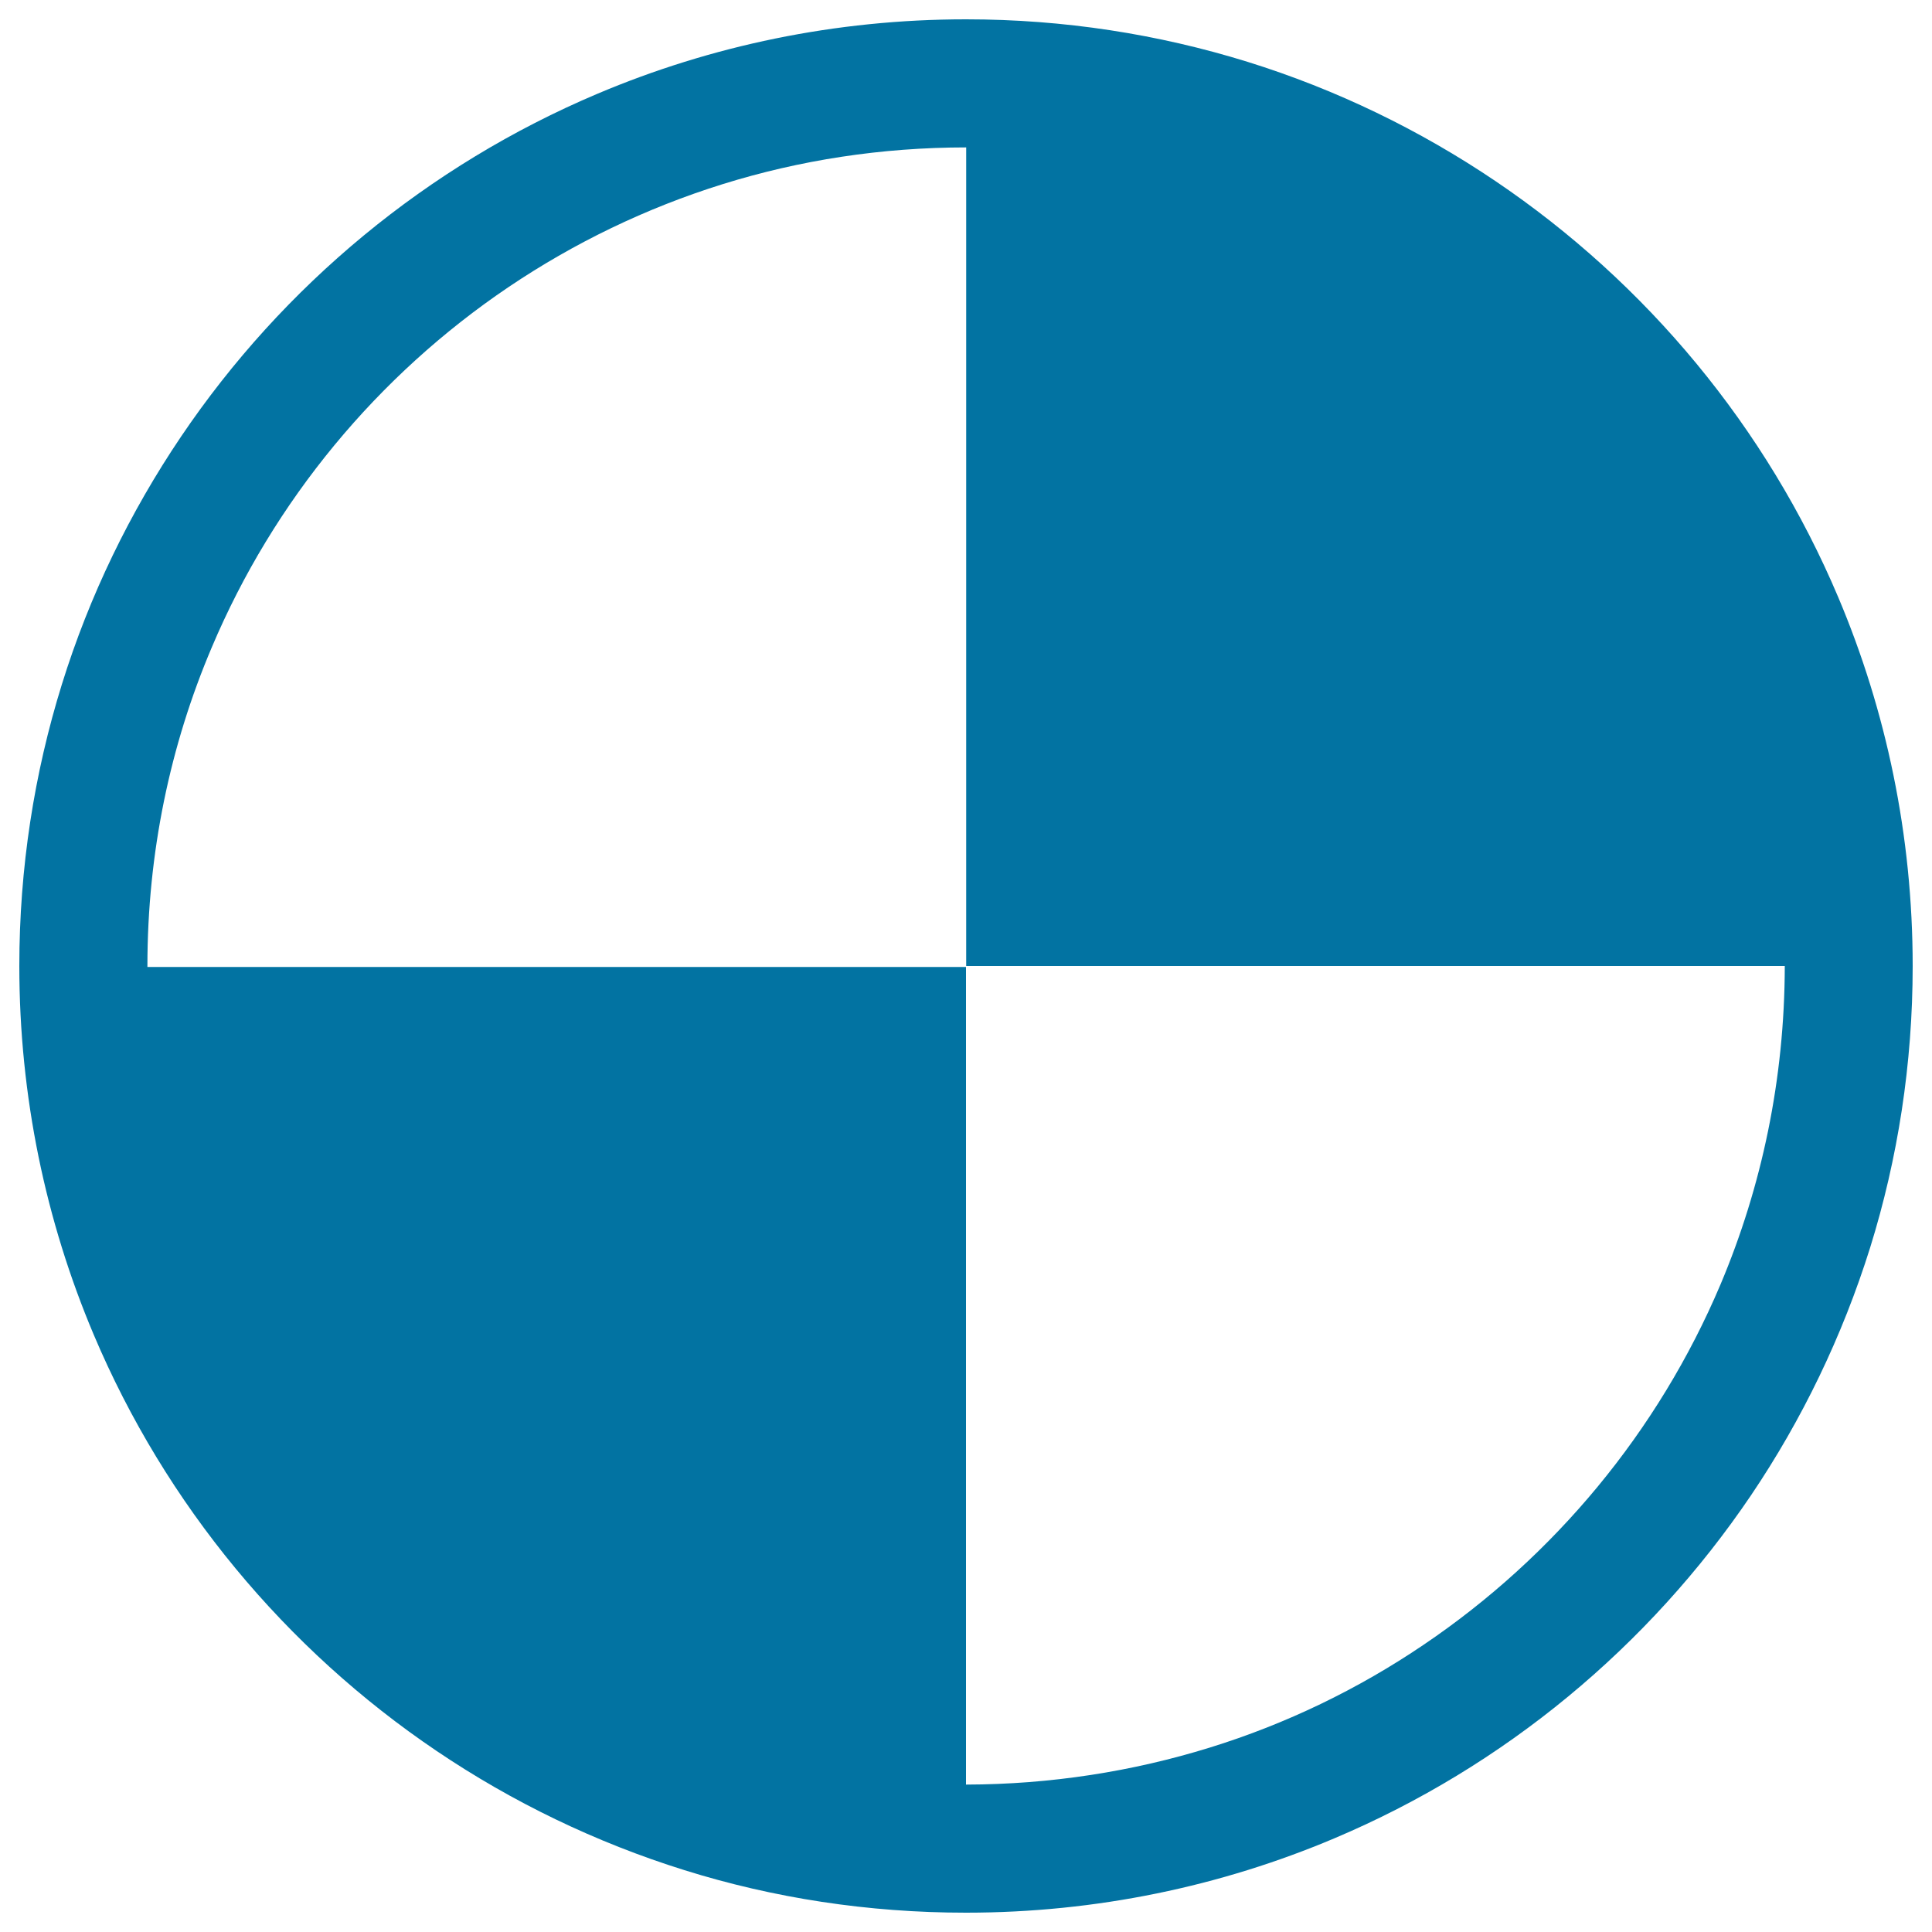
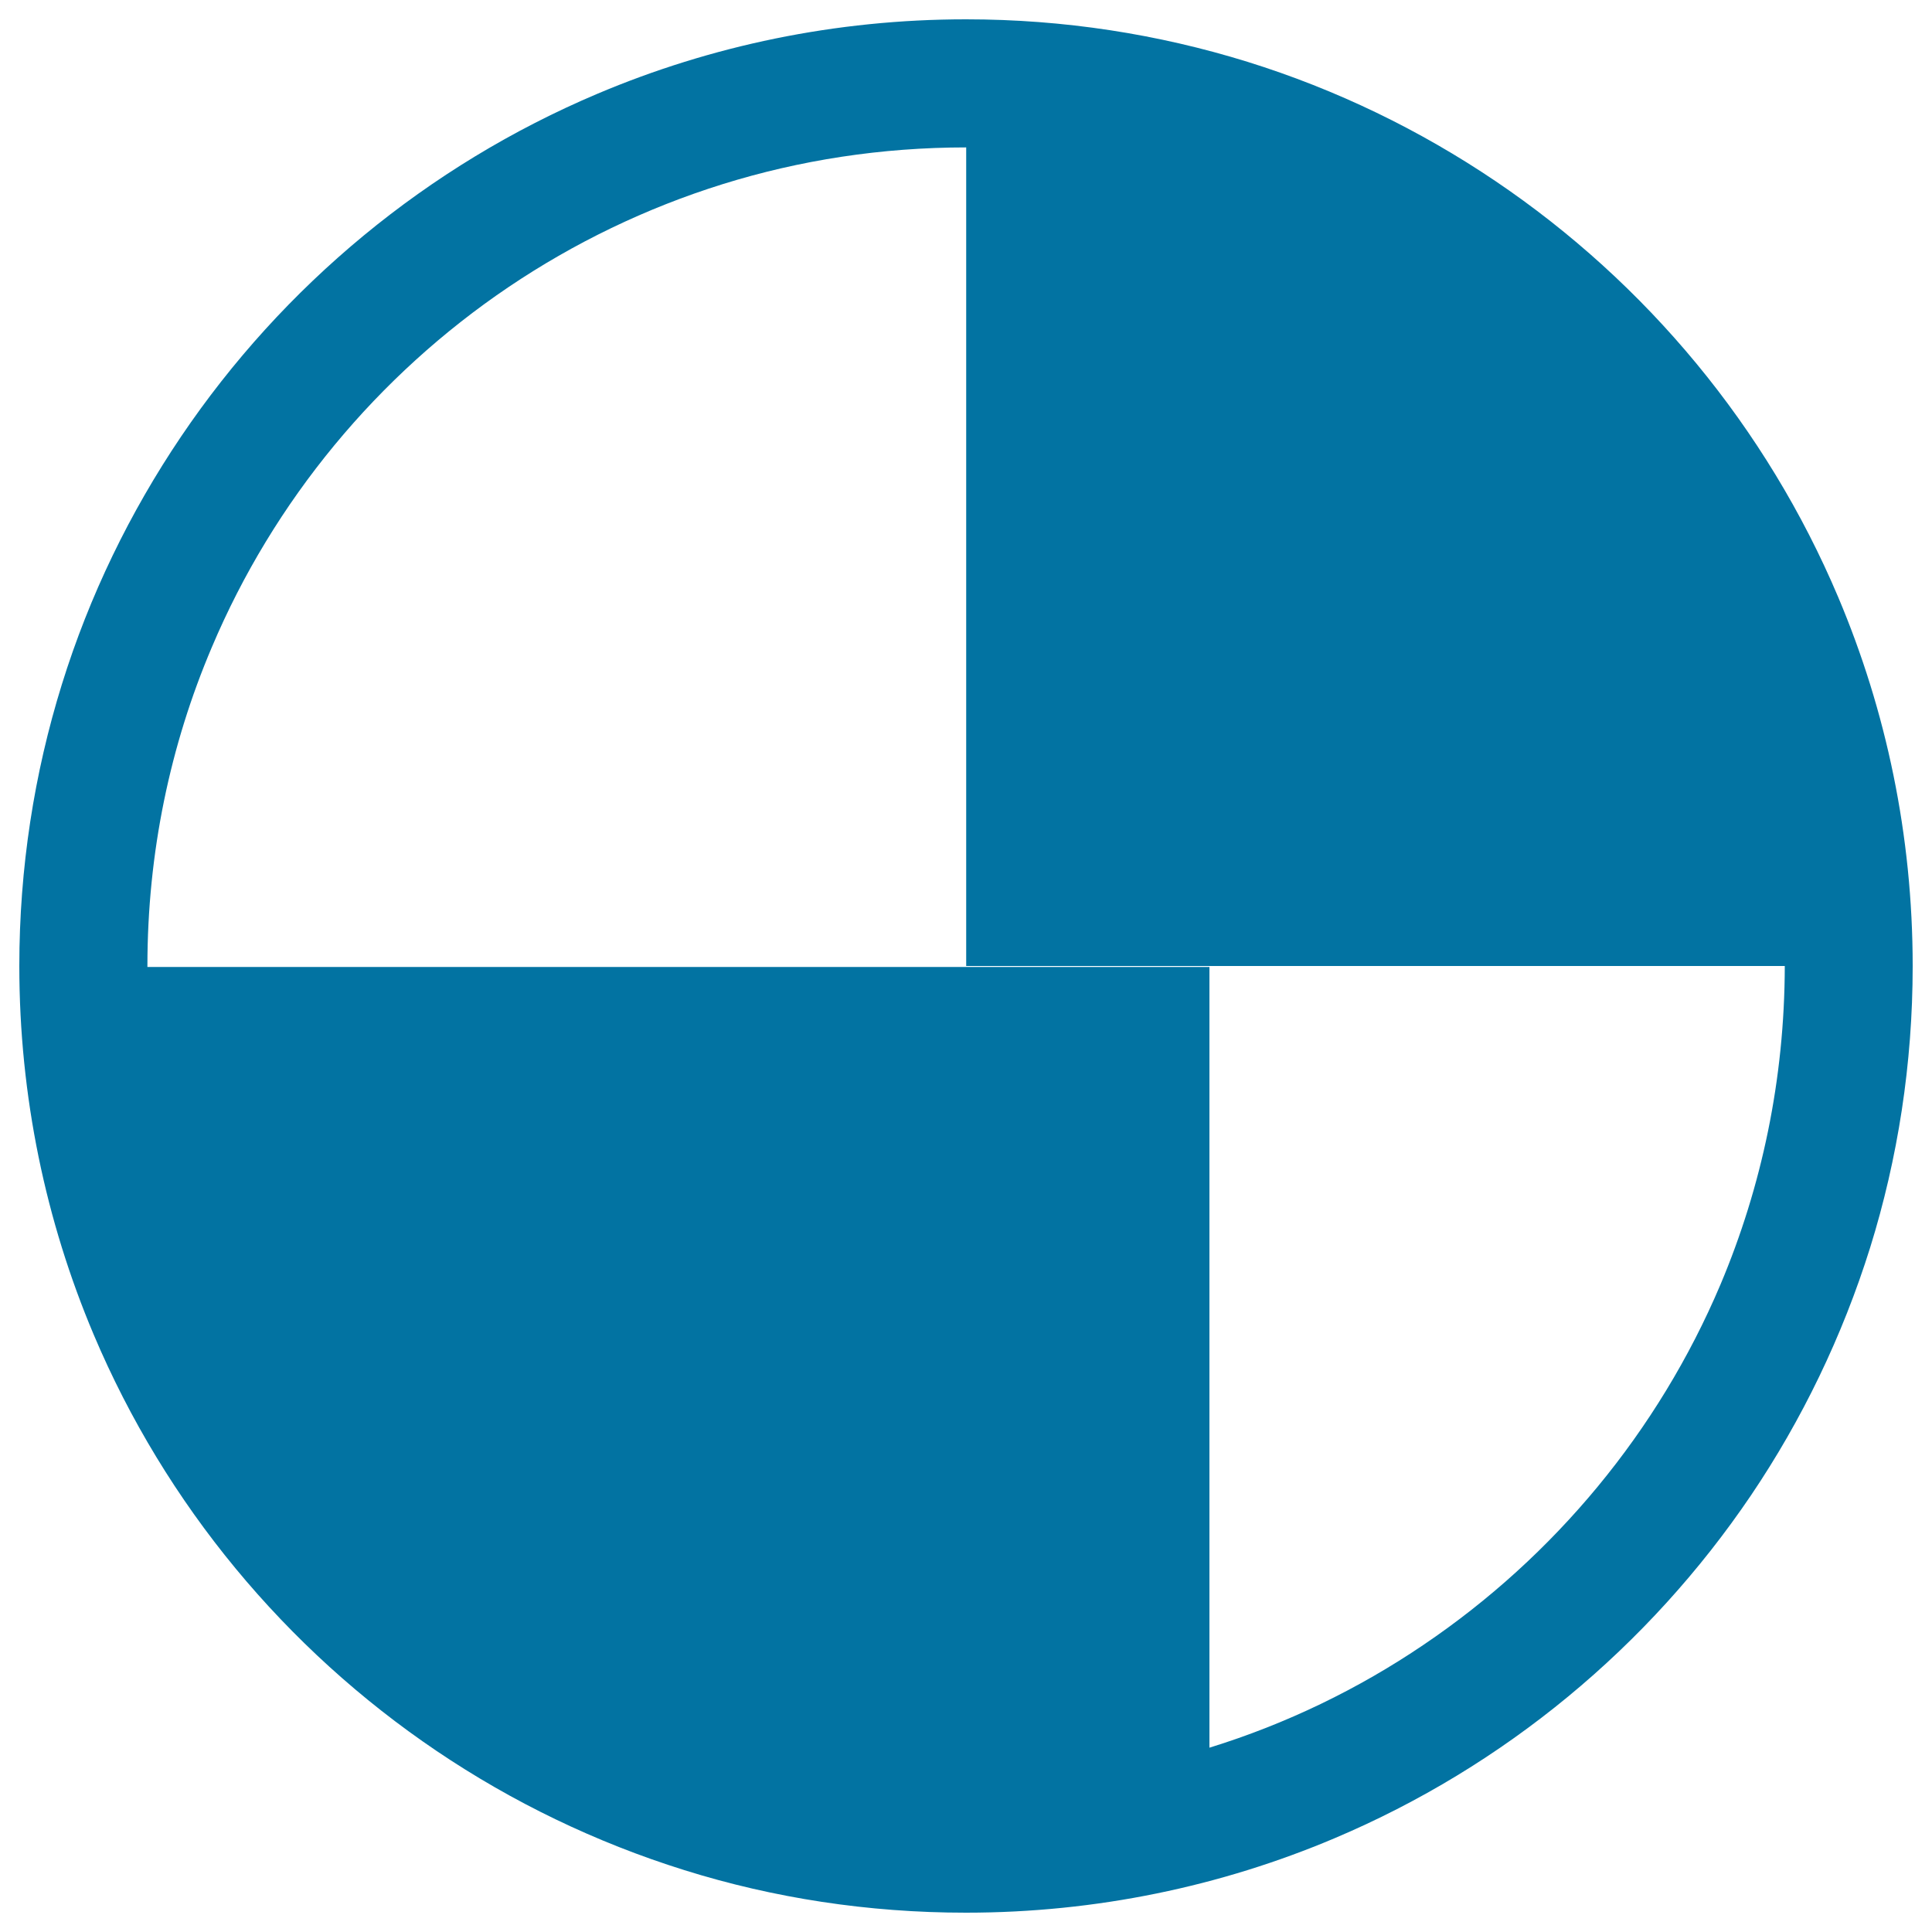
<svg xmlns="http://www.w3.org/2000/svg" viewBox="0 0 1000 1000" style="fill:#0273a2">
  <title>Delicious Logo SVG icon</title>
  <g>
-     <path id="Delicious" d="M951.5,309.2c-37.2-88-99.3-162.7-177.5-215.5C734.9,67.3,691.7,46.3,645.7,32C599.6,17.7,550.7,10,500,10c-67.6,0-132.1,13.7-190.7,38.5c-88,37.2-162.8,99.3-215.6,177.5C67.3,265.1,46.3,308.2,32,354.3c-14.3,46-22,95-22,145.7c0,67.6,13.7,132.1,38.5,190.8c37.2,88,99.3,162.7,177.5,215.5c39.1,26.4,82.2,47.3,128.3,61.7c46,14.4,95,22,145.7,22c67.5,0,132.1-13.7,190.7-38.5c88-37.2,162.7-99.3,215.6-177.5c26.4-39.1,47.3-82.3,61.7-128.3c14.3-46,22-95,22-145.7C990,432.4,976.3,367.9,951.5,309.2z M890.5,664.9c-32.2,76-86,140.7-153.6,186.4c-33.8,22.9-71.1,41-110.9,53.3c-39.8,12.3-82.1,19-126,19.1h0V500.5H76.3c0-0.2,0-0.3,0-0.5c0-58.6,11.8-114.3,33.3-164.9c32.1-76,85.9-140.8,153.6-186.5c33.8-22.8,71.1-40.9,110.9-53.3c39.8-12.4,82.1-19,126-19V500h423.7C923.7,558.6,911.9,614.2,890.5,664.9z" />
+     <path id="Delicious" d="M951.5,309.2c-37.2-88-99.3-162.7-177.5-215.5C734.9,67.3,691.7,46.3,645.7,32C599.6,17.7,550.7,10,500,10c-67.6,0-132.1,13.7-190.7,38.5c-88,37.2-162.8,99.3-215.6,177.5C67.3,265.1,46.3,308.2,32,354.3c-14.3,46-22,95-22,145.7c0,67.6,13.7,132.1,38.5,190.8c37.2,88,99.3,162.7,177.5,215.5c39.1,26.4,82.2,47.3,128.3,61.7c46,14.4,95,22,145.7,22c67.5,0,132.1-13.7,190.7-38.5c88-37.2,162.7-99.3,215.6-177.5c26.4-39.1,47.3-82.3,61.7-128.3c14.3-46,22-95,22-145.7C990,432.4,976.3,367.9,951.5,309.2z M890.5,664.9c-32.2,76-86,140.7-153.6,186.4c-33.8,22.9-71.1,41-110.9,53.3h0V500.5H76.3c0-0.2,0-0.3,0-0.5c0-58.6,11.8-114.3,33.3-164.9c32.1-76,85.9-140.8,153.6-186.5c33.8-22.8,71.1-40.9,110.9-53.3c39.8-12.4,82.1-19,126-19V500h423.7C923.7,558.6,911.9,614.2,890.5,664.9z" />
  </g>
</svg>